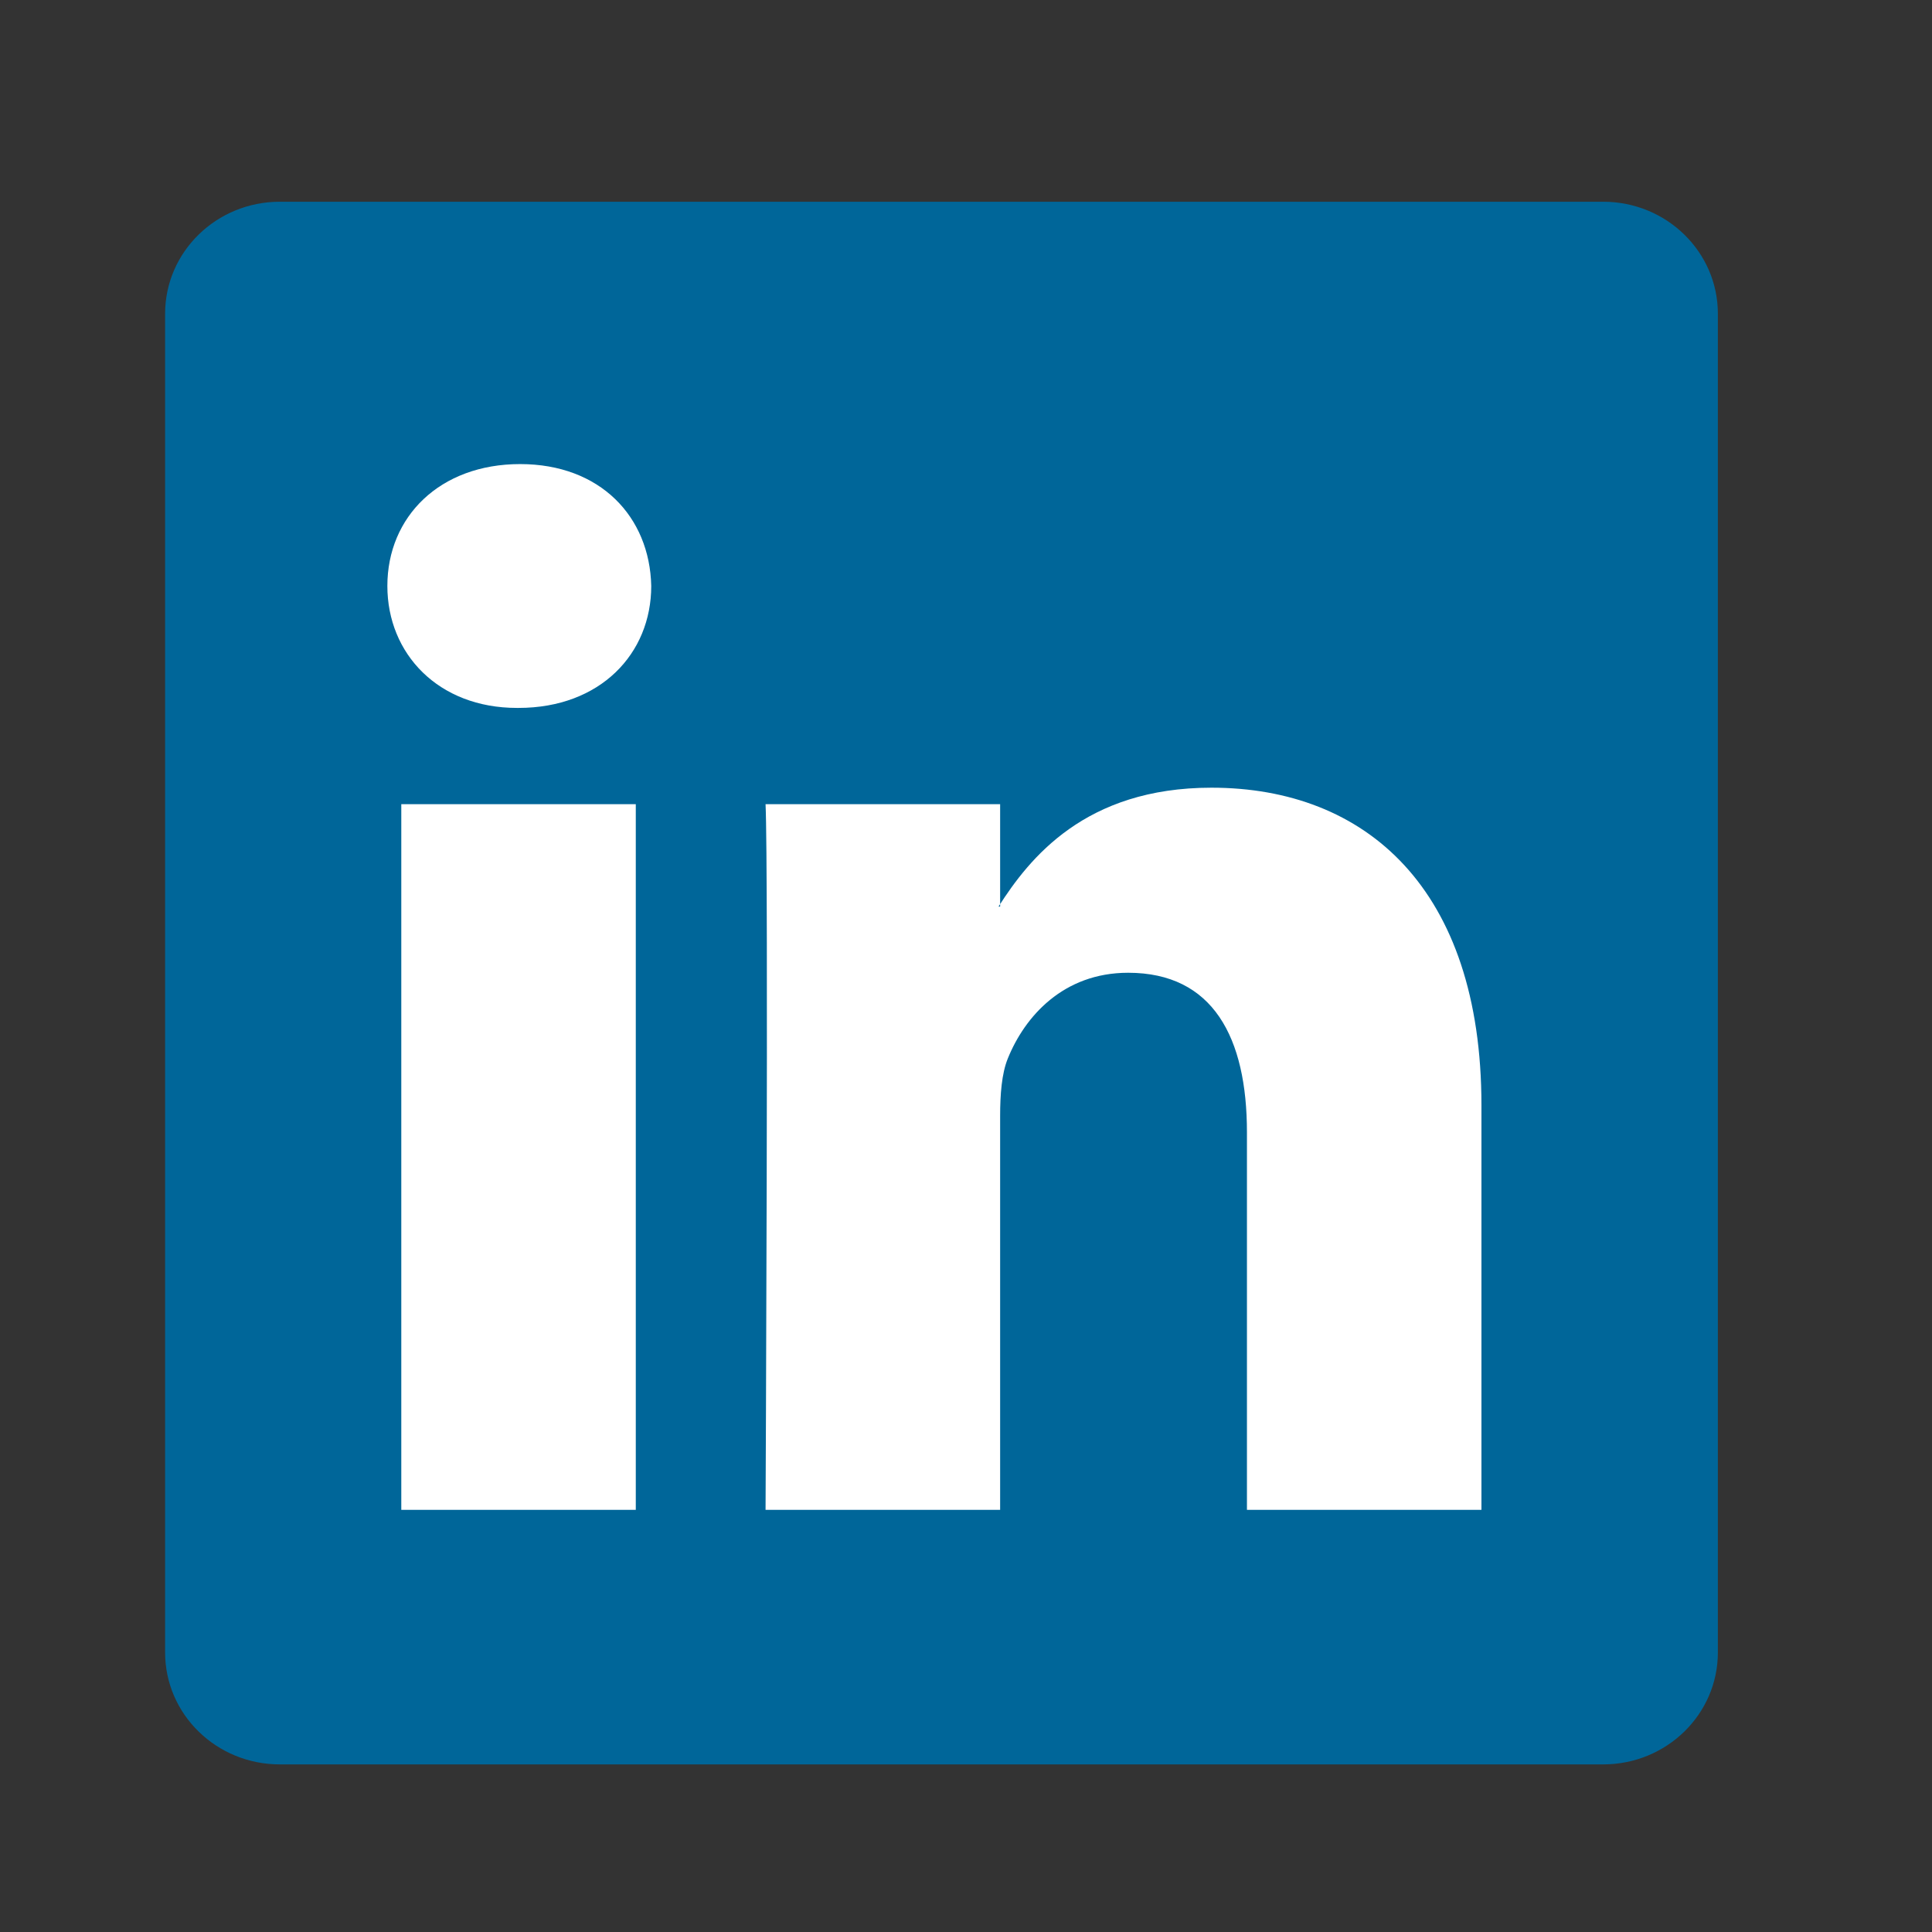
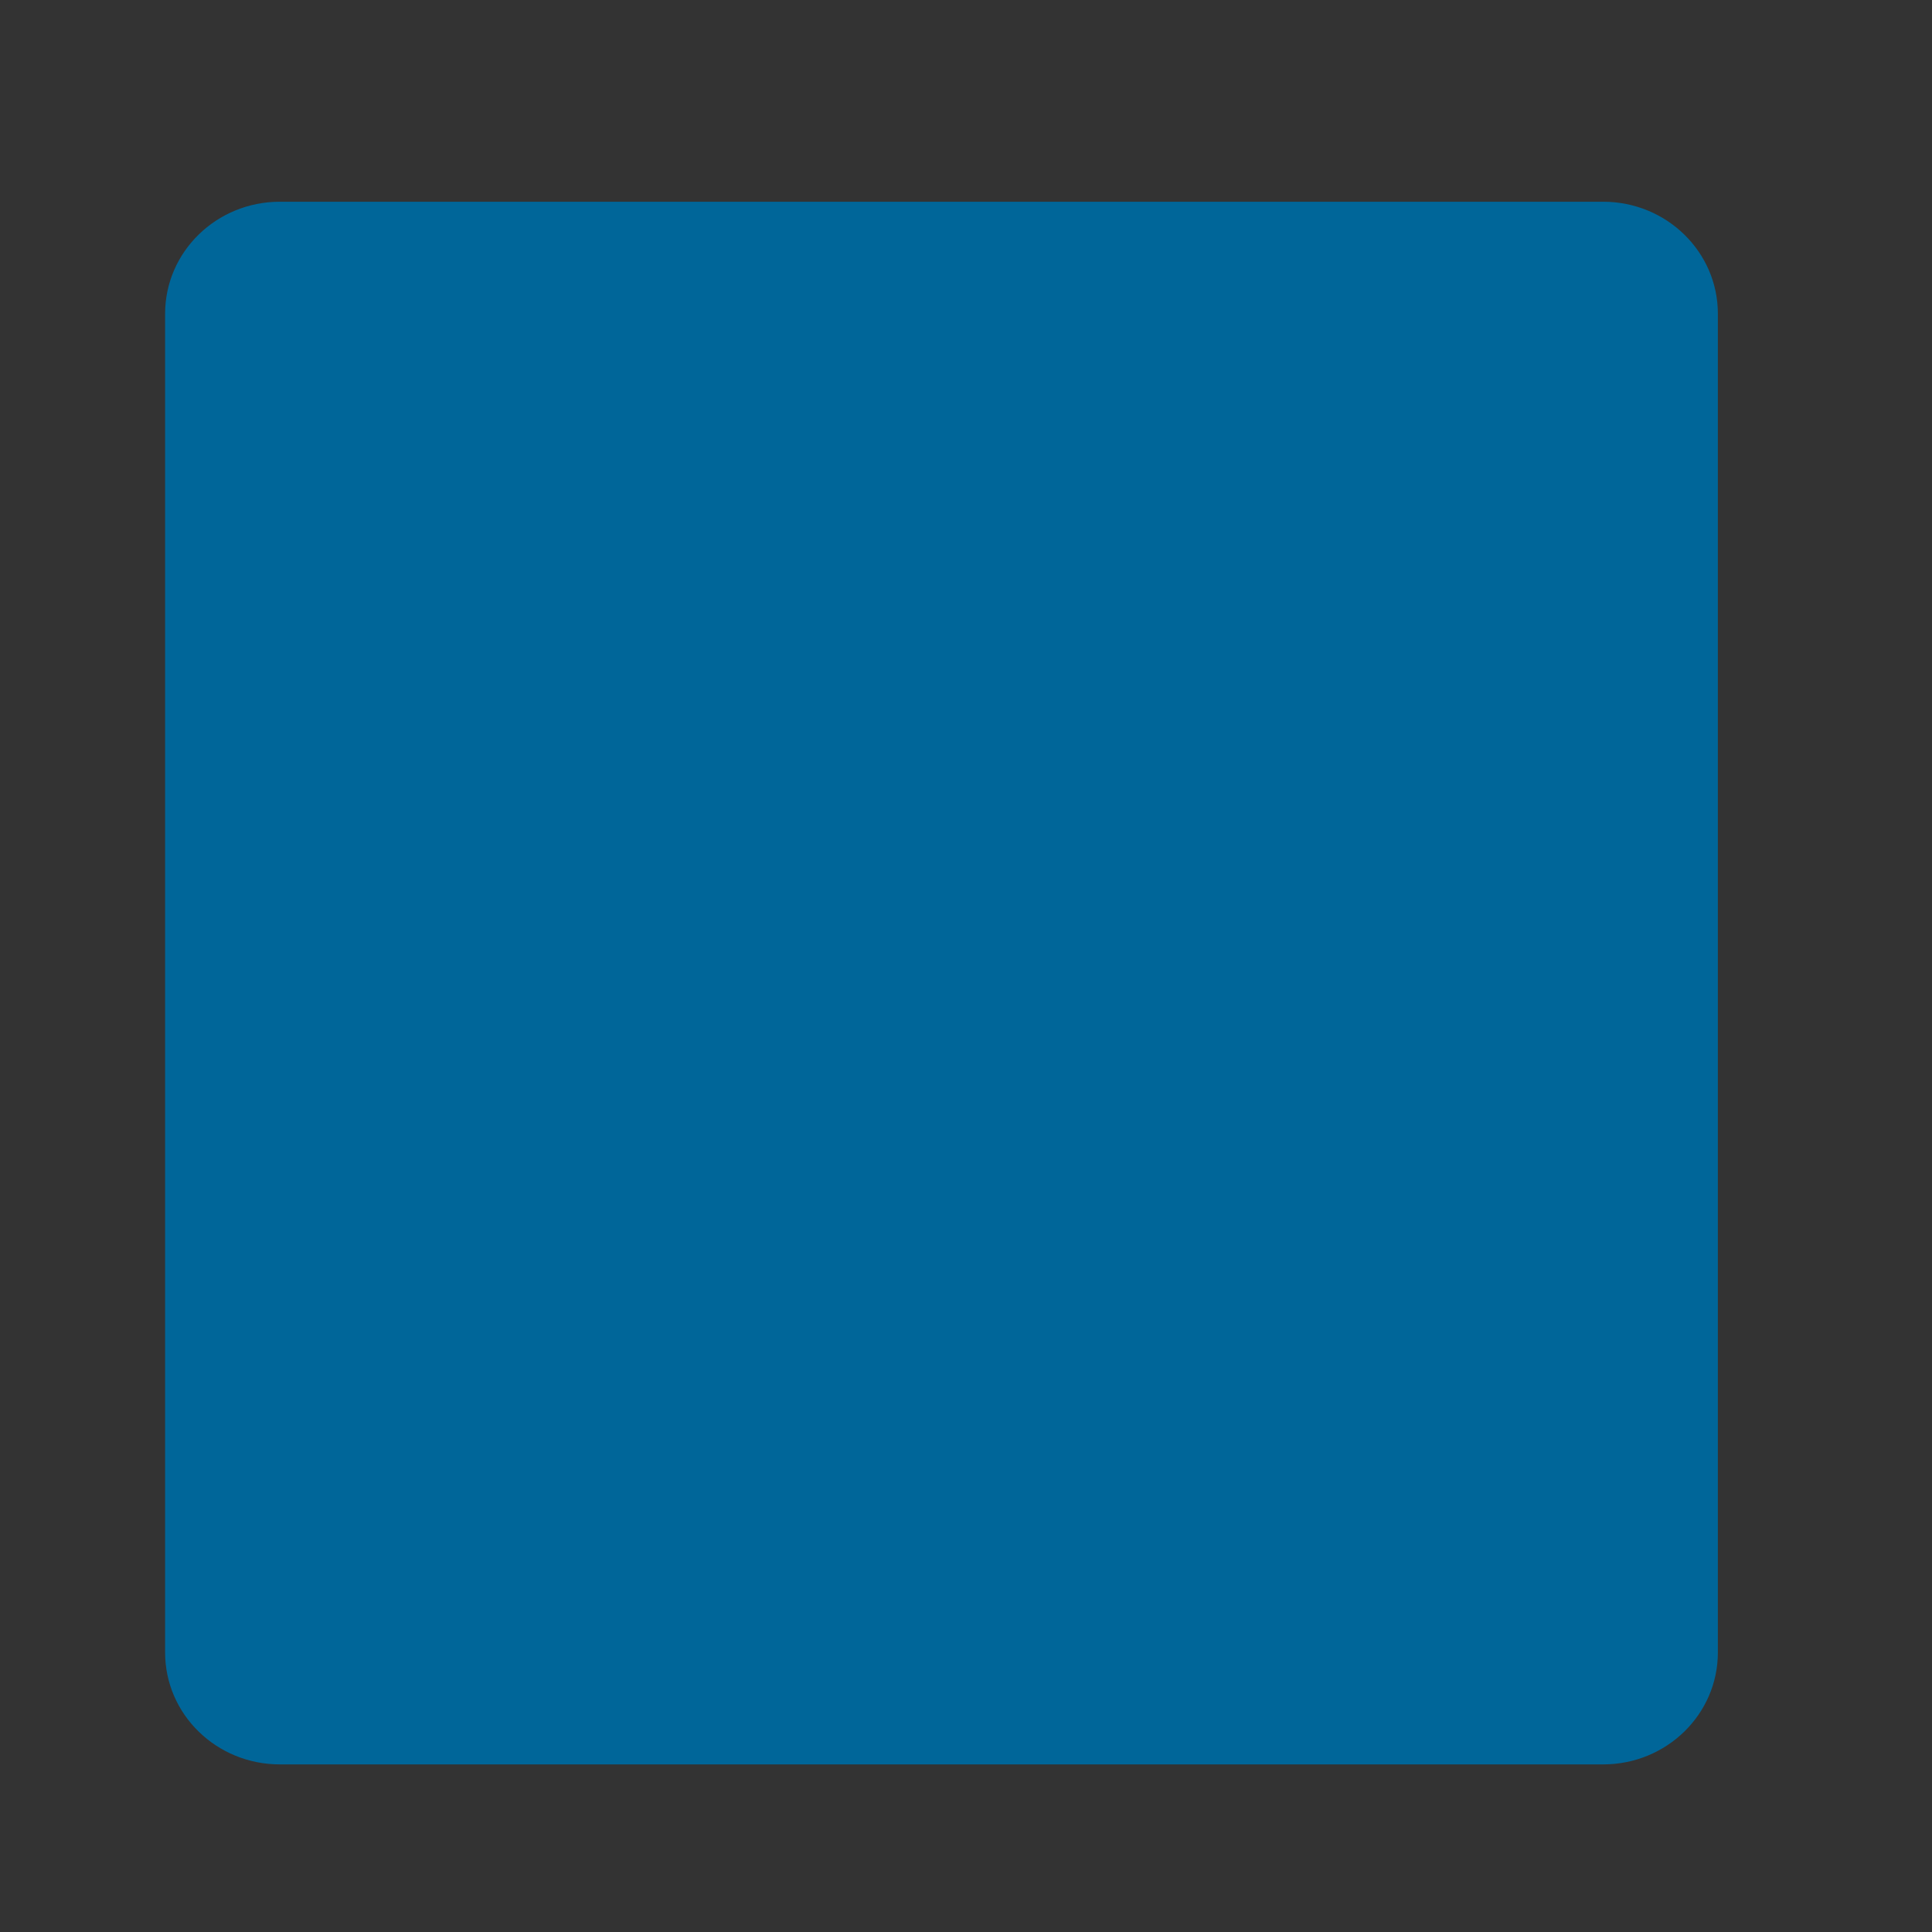
<svg xmlns="http://www.w3.org/2000/svg" width="24" height="24" viewBox="0 0 24 24" fill="none">
  <rect x="0" y="0" width="24" height="24" fill="#333333" stroke="none" />
  <path d="M2.051 3.897C2.051 3.129 2.689 2.506 3.476 2.506H19.915C20.702 2.506 21.34 3.129 21.34 3.897V20.527C21.34 21.296 20.702 21.918 19.915 21.918H3.476C2.689 21.918 2.051 21.296 2.051 20.527V3.897Z" fill="#006699" />
-   <path fill-rule="evenodd" clip-rule="evenodd" d="M7.898 18.756V9.99H4.985V18.756H7.898ZM6.441 8.794C7.457 8.794 8.09 8.121 8.09 7.279C8.071 6.419 7.457 5.765 6.461 5.765C5.464 5.765 4.812 6.419 4.812 7.279C4.812 8.121 5.445 8.794 6.422 8.794H6.441Z" fill="white" />
-   <path fill-rule="evenodd" clip-rule="evenodd" d="M9.51 18.756H12.424V13.861C12.424 13.599 12.443 13.337 12.519 13.15C12.73 12.627 13.209 12.084 14.014 12.084C15.069 12.084 15.49 12.888 15.49 14.067V18.756H18.403V13.73C18.403 11.038 16.966 9.785 15.049 9.785C13.477 9.785 12.787 10.663 12.404 11.262H12.424V9.99H9.51C9.548 10.813 9.51 18.756 9.51 18.756Z" fill="white" />
</svg>